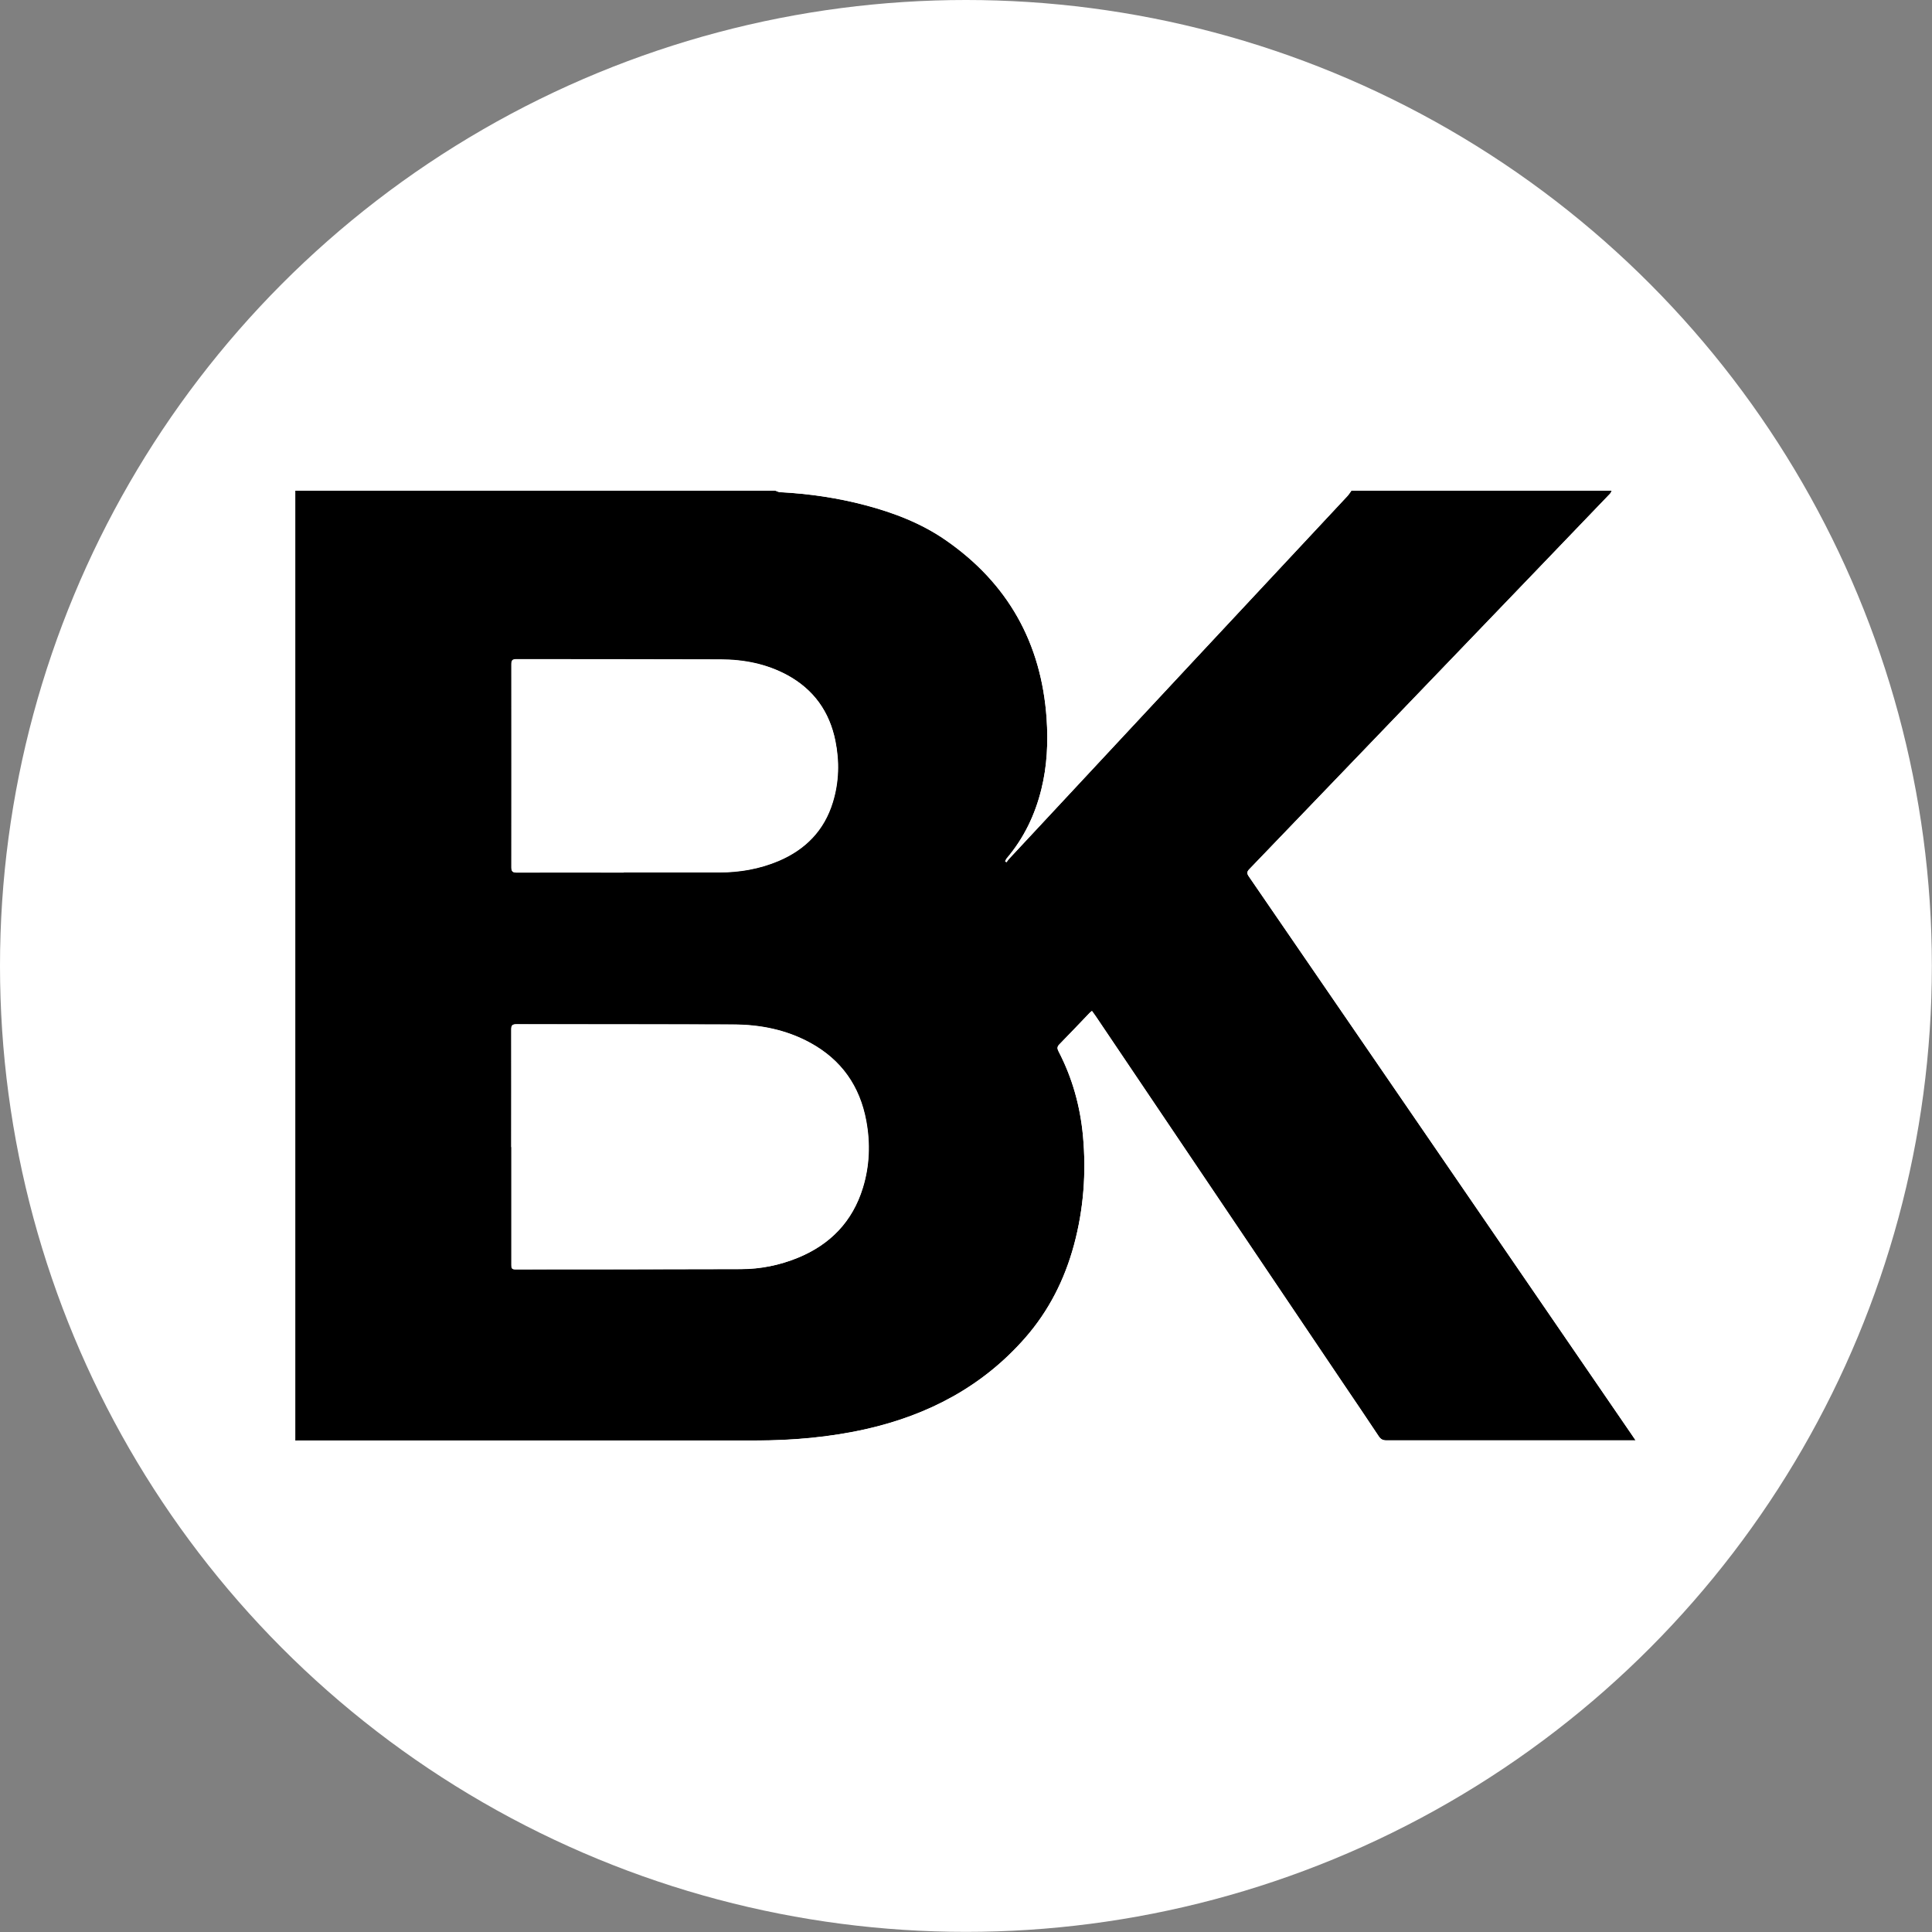
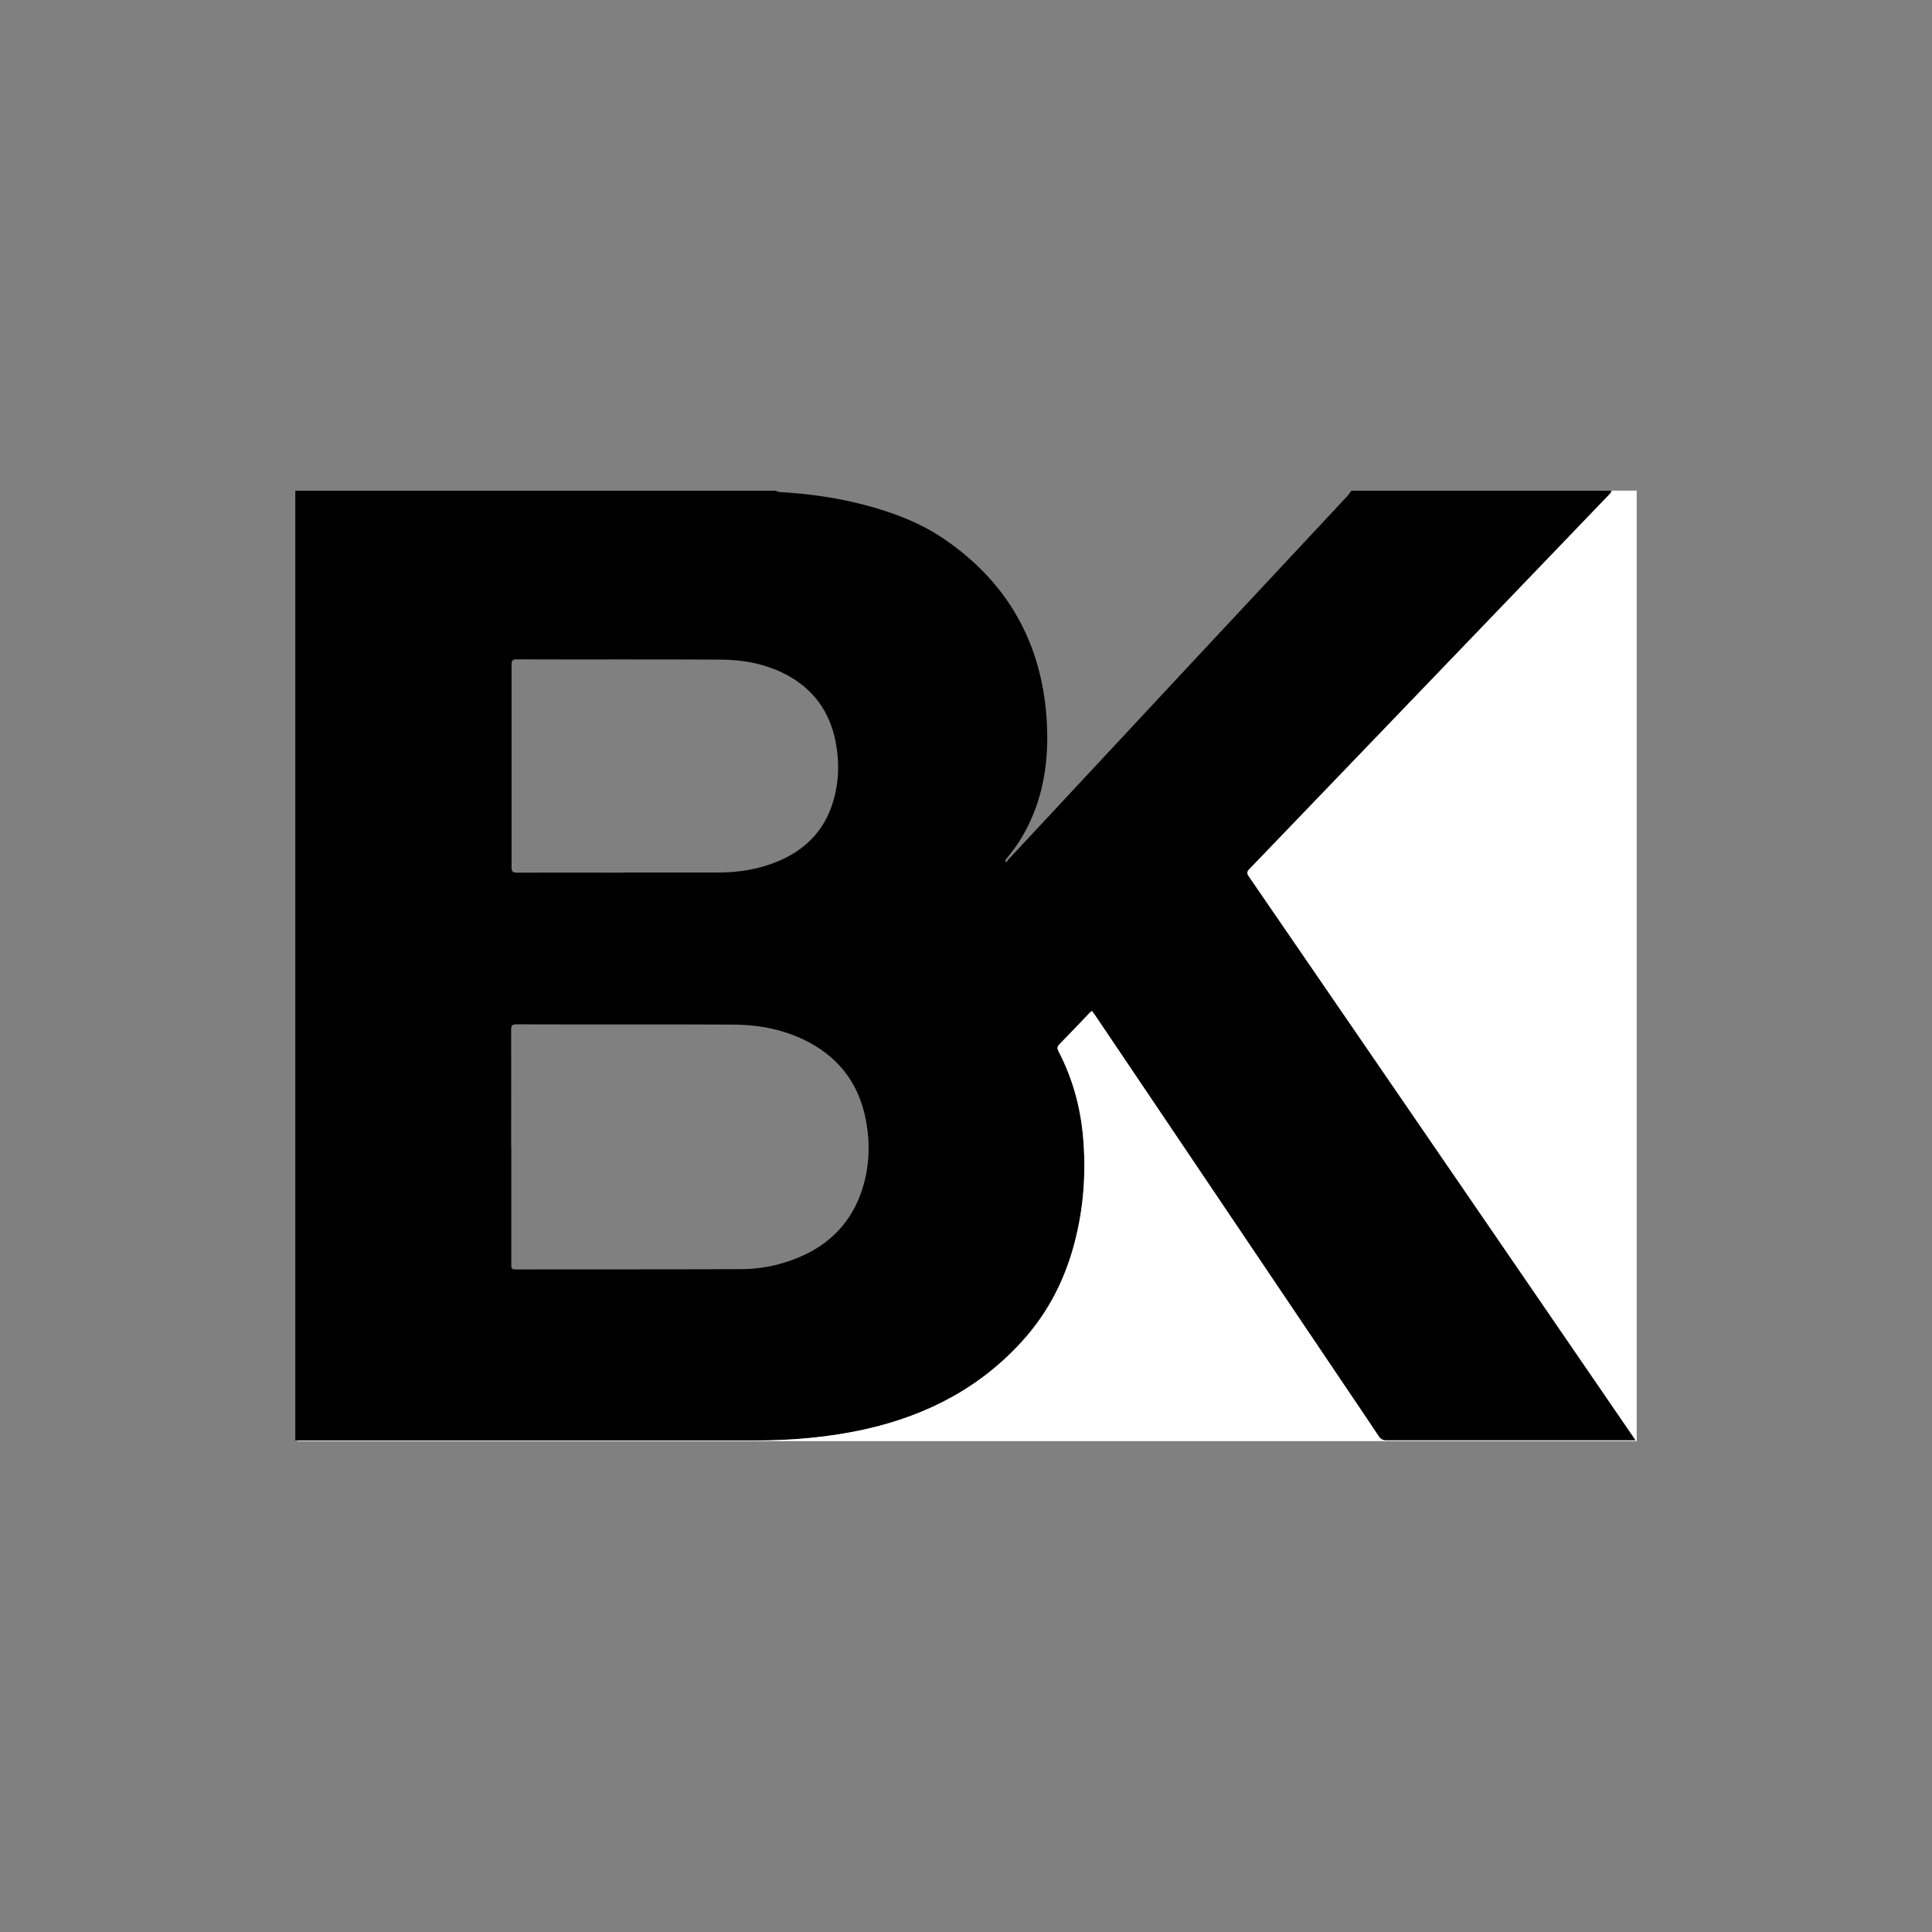
<svg xmlns="http://www.w3.org/2000/svg" id="uuid-8b53b853-0738-47cc-b20a-8844989377a1" viewBox="0 0 1439.3 1439.3">
  <rect x="0" y="0" width="1439.3" height="1439.3" fill="#808080" stroke="none" />
  <defs>
    <style>.uuid-5189e6cf-28c2-4be5-ad19-9e977bc5f53a,.uuid-094170b3-6542-4346-afc6-1bf7aff46758{stroke-width:0px;}.uuid-094170b3-6542-4346-afc6-1bf7aff46758{fill:#fff;}</style>
  </defs>
  <g id="uuid-69805f01-b850-47f2-a90e-769b2d16fac1">
-     <circle class="uuid-094170b3-6542-4346-afc6-1bf7aff46758" cx="719.6" cy="719.6" r="719.6" />
    <path class="uuid-5189e6cf-28c2-4be5-ad19-9e977bc5f53a" d="m1006.8,365.6c64.6,0,129.2,0,193.9,0-.4.7-.6,1.6-1.2,2.2-37.1,38.7-74.2,77.4-111.4,116-52.4,54.6-104.9,109.2-157.4,163.8-1.8,1.9-1.9,3.1-.4,5.3,50.8,74,101.6,148,152.4,222.1,44.4,64.8,88.9,129.6,133.3,194.4.7,1.1,1.5,2.2,2.5,3.7h-3.6c-11.4,0-22.8,0-34.2,0-49.3,0-98.6,0-147.9,0-2.8,0-4.3-.9-5.7-3.1-8.6-13-17.4-25.9-26.1-38.8-61.5-91.3-123-182.6-184.5-273.8-.9-1.4-1.9-2.7-3-4.2-.8.6-1.4,1-1.8,1.5-7.5,7.8-14.9,15.6-22.5,23.4-1.7,1.7-1.7,3.1-.6,5.2,10.3,19.8,16.1,40.9,18.2,63,2.5,27.4.5,54.5-6.7,81.2-7,25.9-18.8,49.3-36.5,69.4-31.7,36.1-72.1,57.3-118.4,67.8-27.1,6.1-54.7,8.5-82.5,8.5-114.2,0-228.5,0-342.7,0V365.6c119.2,0,238.5,0,357.7,0,1.2.4,2.4,1,3.6,1,21.4,1.2,42.5,4.2,63.3,9.7,21.2,5.6,41.6,13.4,59.7,25.9,46.5,32.1,71.5,76.7,75.4,133,1.2,17.7.4,35.4-3.9,52.7-4.7,19.1-13,36.4-25.8,51.5-.5.6-.8,1.5-1.2,2.2.3.2.7.5,1,.7.7-.9,1.2-1.8,2-2.6,46-49.4,92-98.8,138-148.1,38-40.7,76-81.4,114-122.1,1.1-1.2,2-2.7,3-4Zm-625.9,488.9c0,29.3,0,58.6,0,87.9,0,2.1.2,3.3,2.8,3.3,56.1,0,112.2,0,168.4-.2,14.5,0,28.6-2.9,42.1-8.4,24.2-9.9,40.7-27,48.5-52.2,5-16.4,5.6-33,2.5-49.8-4.8-25.9-18.4-45.4-41.6-58.1-17.9-9.8-37.4-13.6-57.5-13.7-53.8-.3-107.6,0-161.5-.2-3.1,0-3.8.8-3.8,3.9.1,29.2,0,58.4,0,87.6Zm83.7-204.5h0c23.7,0,47.4,0,71.1,0,15.3,0,30.3-2.6,44.5-8.6,19.9-8.5,33.9-22.7,40.3-43.7,4.6-15,5-30.3,1.9-45.7-4.4-21.8-16.2-38.2-35.7-48.9-15.5-8.4-32.4-11.6-49.7-11.7-50.7-.3-101.4,0-152.1-.2-3.1,0-3.8.9-3.8,3.9,0,50.4,0,100.8,0,151.2,0,3.1,1,3.8,3.9,3.8,26.6-.1,53.2,0,79.8,0Z" />
    <path class="uuid-094170b3-6542-4346-afc6-1bf7aff46758" d="m220,1073.1c114.2,0,228.5,0,342.7,0,27.8,0,55.3-2.4,82.5-8.5,46.4-10.5,86.7-31.7,118.4-67.8,17.7-20.2,29.5-43.5,36.5-69.4,7.2-26.7,9.2-53.8,6.7-81.2-2-22.1-7.9-43.2-18.2-63-1.1-2.1-1.1-3.5.6-5.2,7.6-7.7,15-15.6,22.5-23.4.5-.5,1-.9,1.8-1.5,1.1,1.5,2,2.9,3,4.2,61.5,91.3,123,182.6,184.5,273.8,8.7,12.9,17.5,25.8,26.1,38.8,1.5,2.2,3,3.1,5.7,3.1,49.3,0,98.6,0,147.9,0,11.4,0,22.8,0,34.2,0h3.6c-1-1.5-1.8-2.6-2.5-3.7-44.4-64.8-88.8-129.6-133.3-194.4-50.8-74-101.5-148.1-152.4-222.1-1.5-2.2-1.4-3.4.4-5.3,52.5-54.6,104.9-109.2,157.4-163.8,37.1-38.7,74.3-77.3,111.4-116,.6-.6.8-1.5,1.2-2.2,6.2,0,12.4,0,18.6,0,0,236,0,472,0,708.1h-5.6c-330.4,0-660.7,0-991.1,0-.9,0-1.8-.4-2.7-.6Z" />
-     <path class="uuid-094170b3-6542-4346-afc6-1bf7aff46758" d="m1006.8,365.6c-1,1.3-1.9,2.8-3,4-38,40.7-76,81.4-114,122.1-46,49.4-92,98.7-138,148.1-.7.8-1.3,1.7-2,2.6-.3-.2-.7-.5-1-.7.4-.7.7-1.6,1.2-2.2,12.8-15.1,21.1-32.4,25.8-51.5,4.3-17.4,5.1-35,3.9-52.7-3.9-56.3-28.9-100.9-75.4-133-18.1-12.5-38.5-20.3-59.7-25.9-20.8-5.5-41.9-8.6-63.3-9.7-1.2,0-2.4-.7-3.6-1,143,0,286.1,0,429.1,0Z" />
-     <path class="uuid-094170b3-6542-4346-afc6-1bf7aff46758" d="m381,854.5c0-29.2,0-58.4,0-87.6,0-3,.8-3.9,3.8-3.9,53.8.1,107.6,0,161.5.2,20.1,0,39.6,3.9,57.5,13.7,23.1,12.7,36.8,32.2,41.6,58.1,3.1,16.8,2.5,33.5-2.5,49.8-7.7,25.2-24.3,42.3-48.5,52.2-13.5,5.5-27.6,8.3-42.1,8.4-56.1.2-112.2.1-168.4.2-2.6,0-2.9-1.1-2.8-3.3,0-29.3,0-58.6,0-87.9Z" />
-     <path class="uuid-094170b3-6542-4346-afc6-1bf7aff46758" d="m464.6,649.9c-26.6,0-53.2,0-79.8,0-3,0-3.9-.7-3.9-3.8.1-50.4,0-100.8,0-151.2,0-3,.7-3.9,3.8-3.9,50.7.1,101.4,0,152.1.2,17.4,0,34.2,3.3,49.7,11.7,19.6,10.7,31.3,27.1,35.7,48.9,3.1,15.4,2.7,30.7-1.9,45.7-6.4,21-20.3,35.2-40.3,43.7-14.2,6.1-29.1,8.6-44.5,8.6-23.7.1-47.4,0-71.1,0h0Z" />
  </g>
</svg>